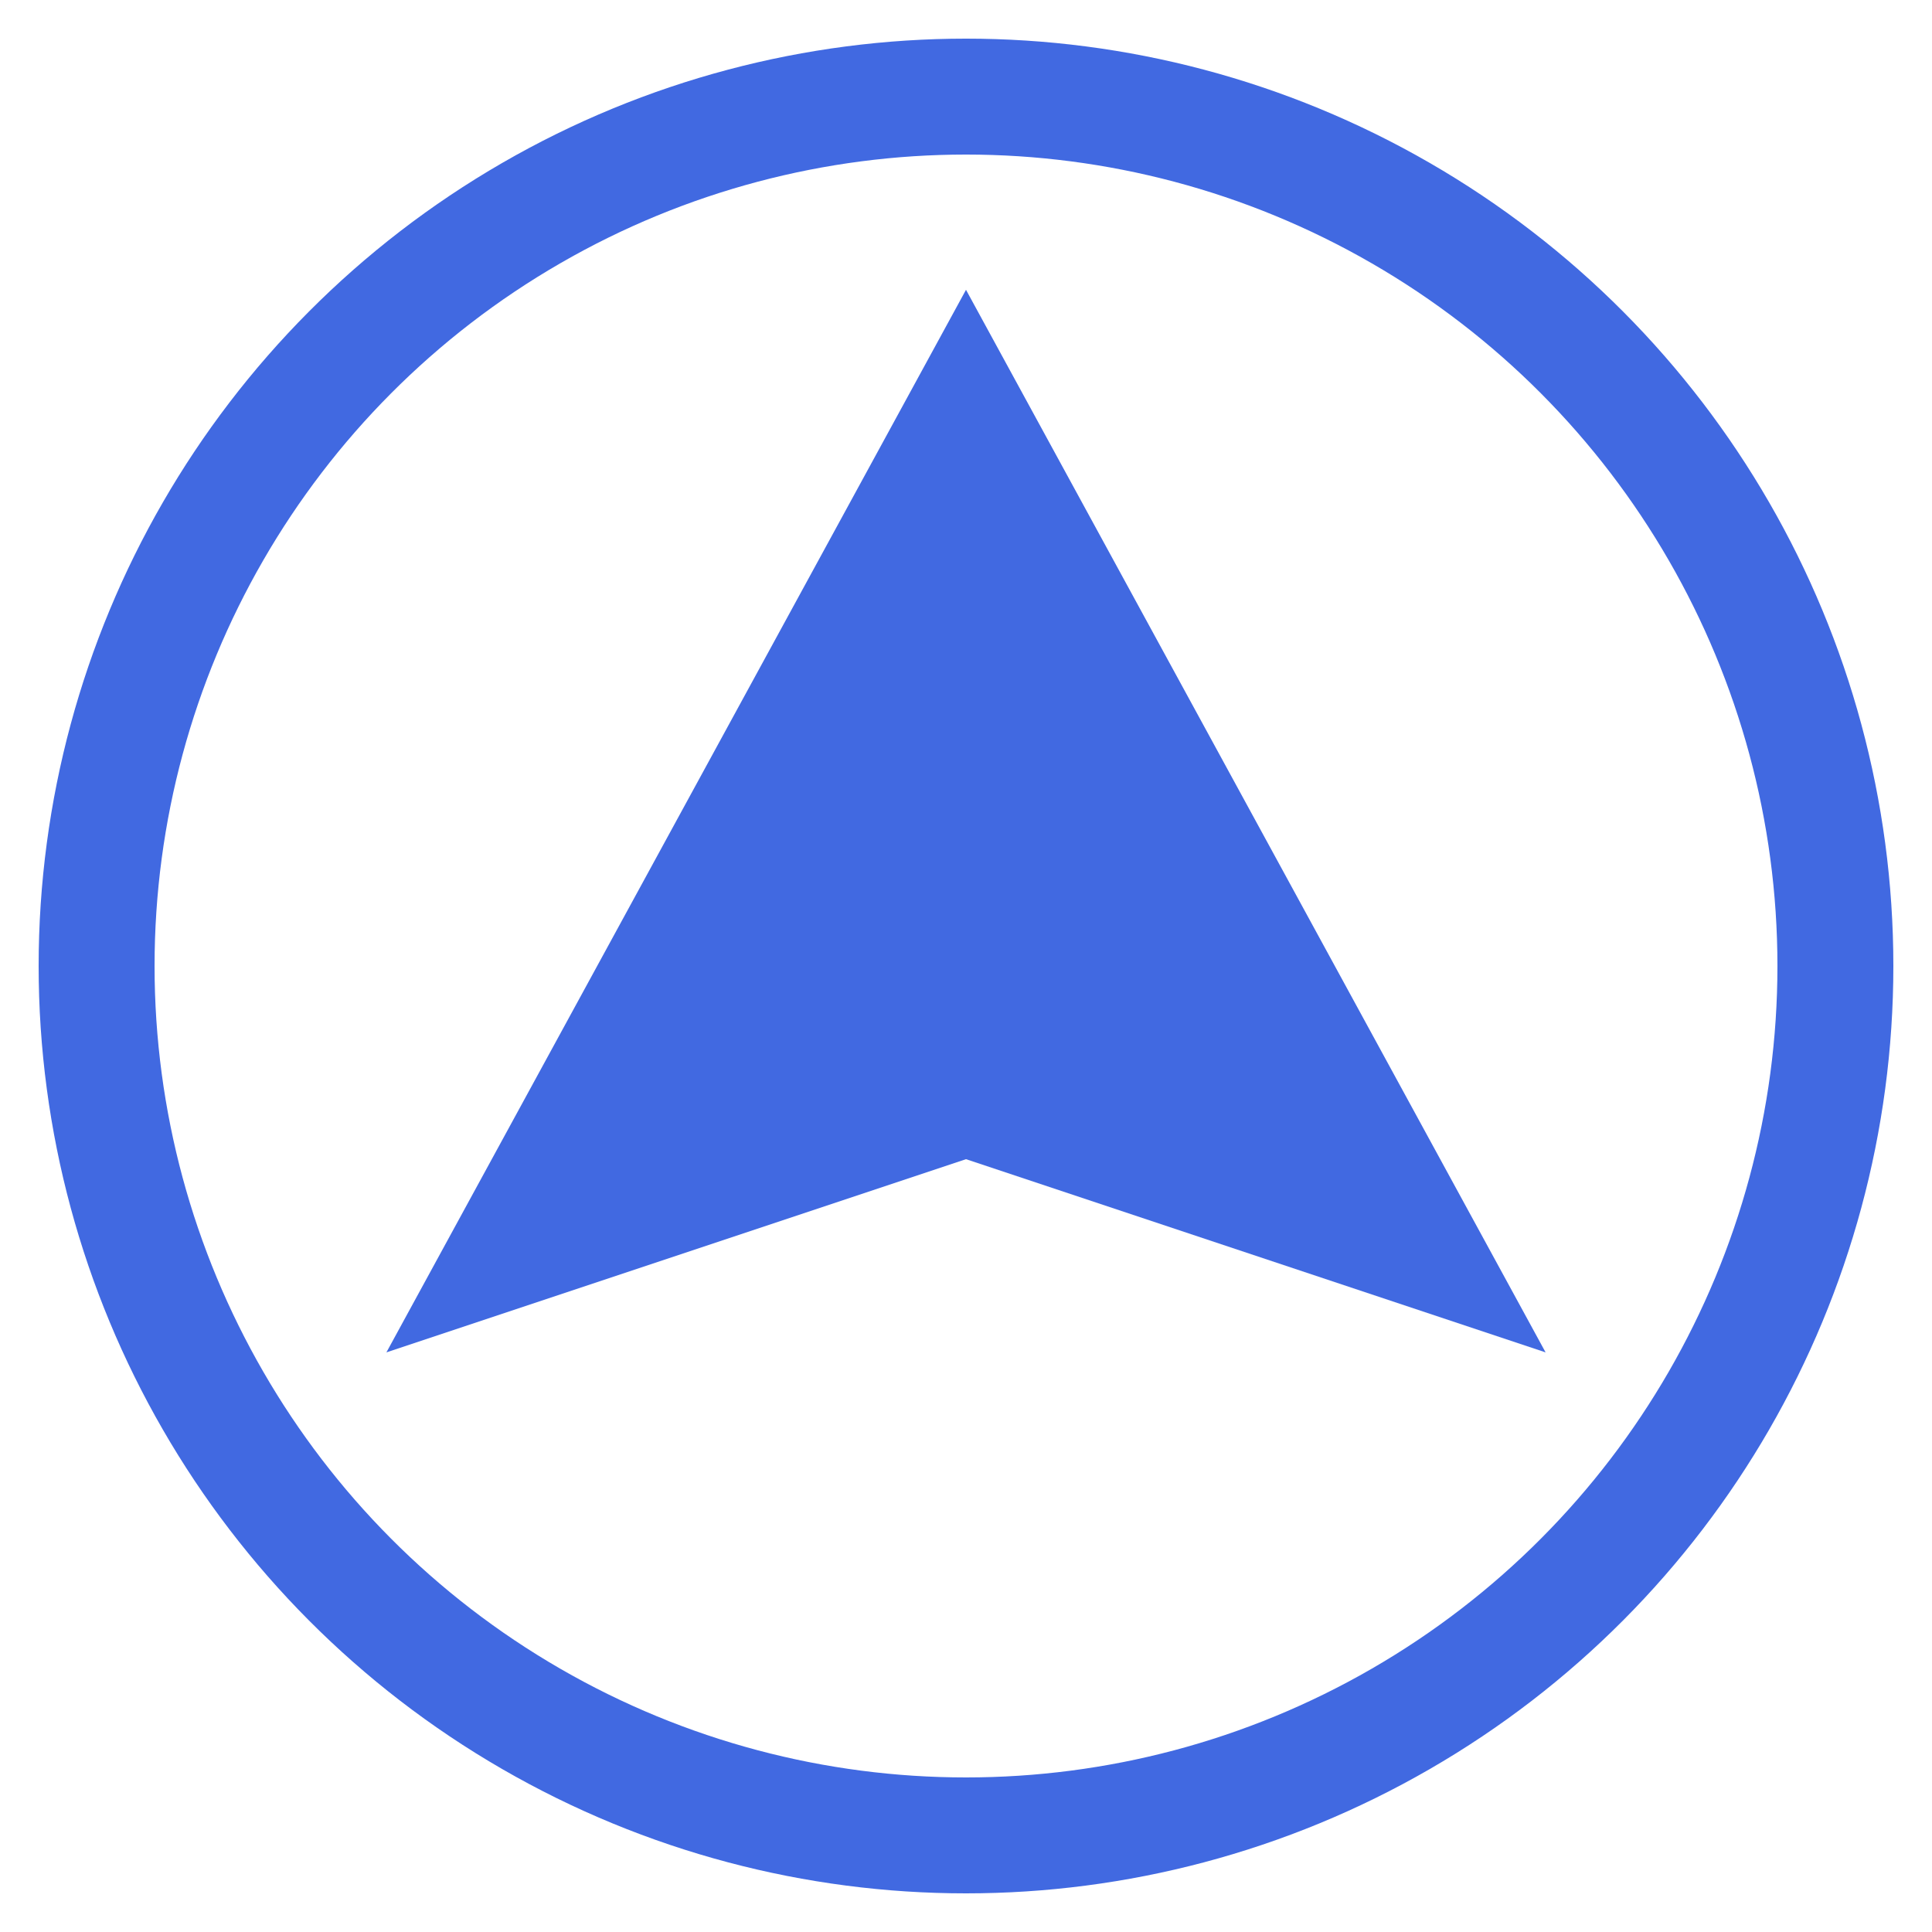
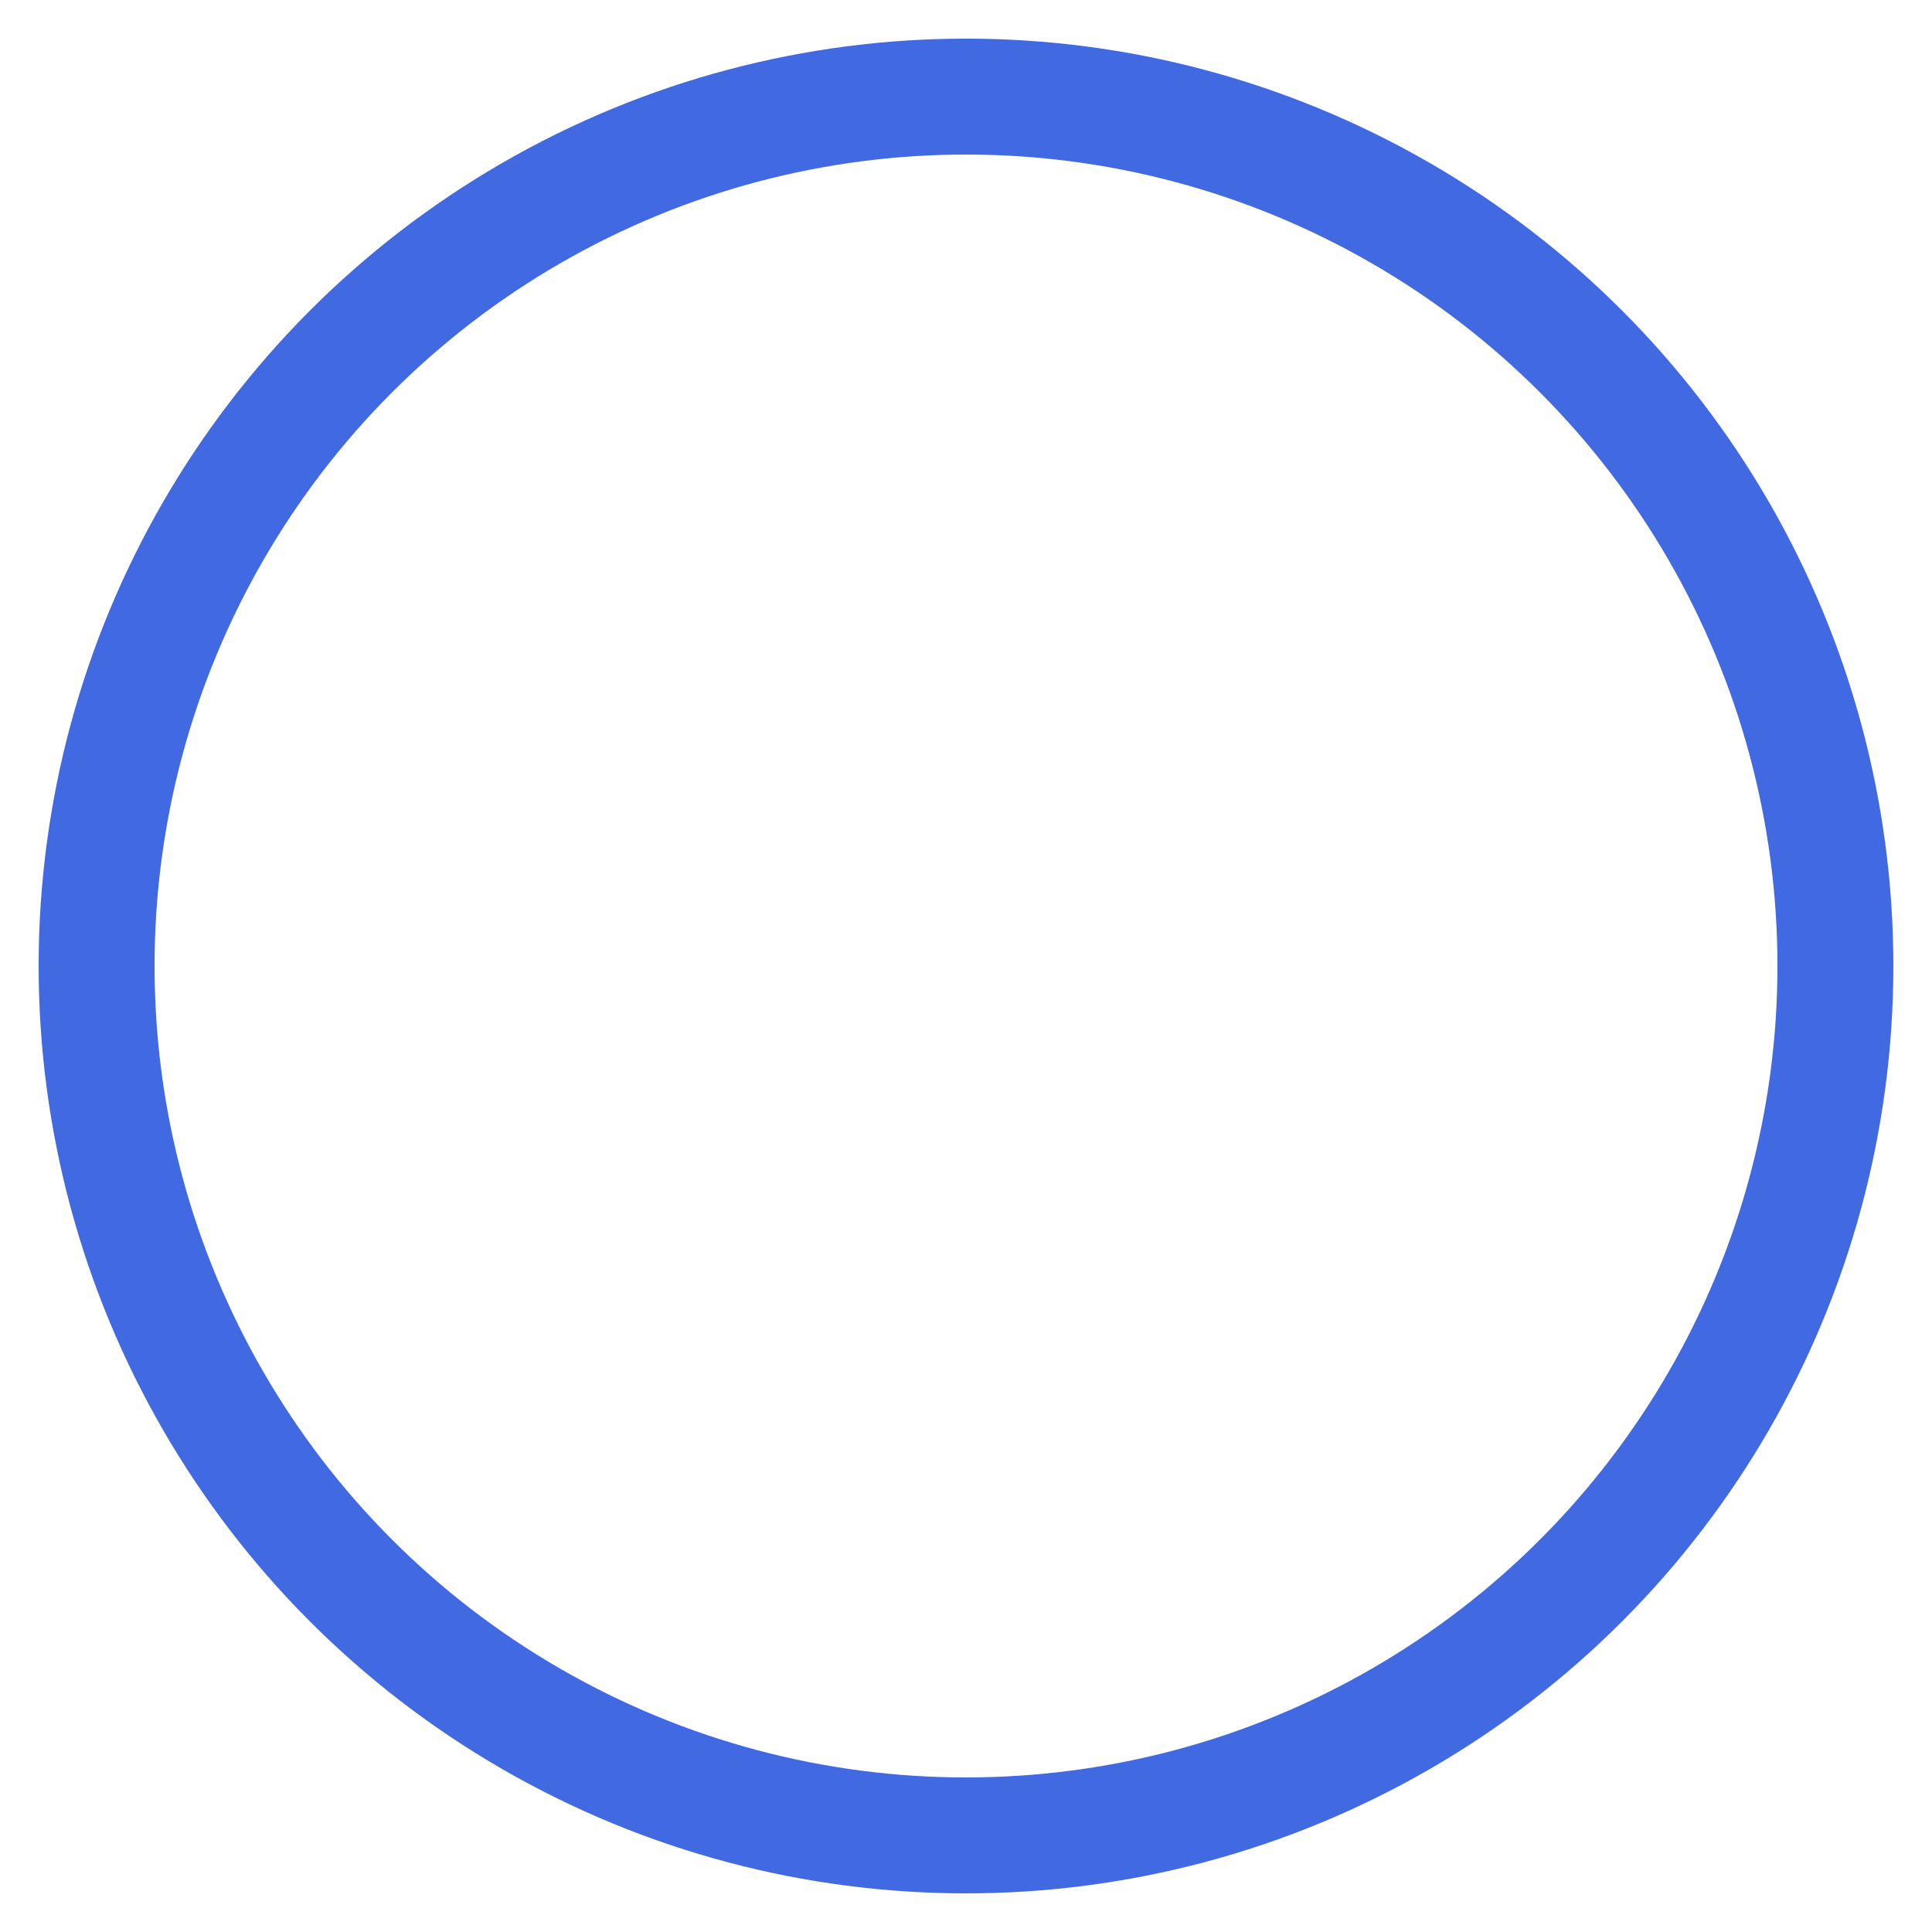
<svg xmlns="http://www.w3.org/2000/svg" viewBox="0 0 100 100">
  <circle cx="50" cy="50" r="45" stroke="#4169E1" stroke-width="6" fill="none" />
-   <path d="M50 15 L80 70 L50 60 L20 70 Z" fill="#4169E1" />
</svg>